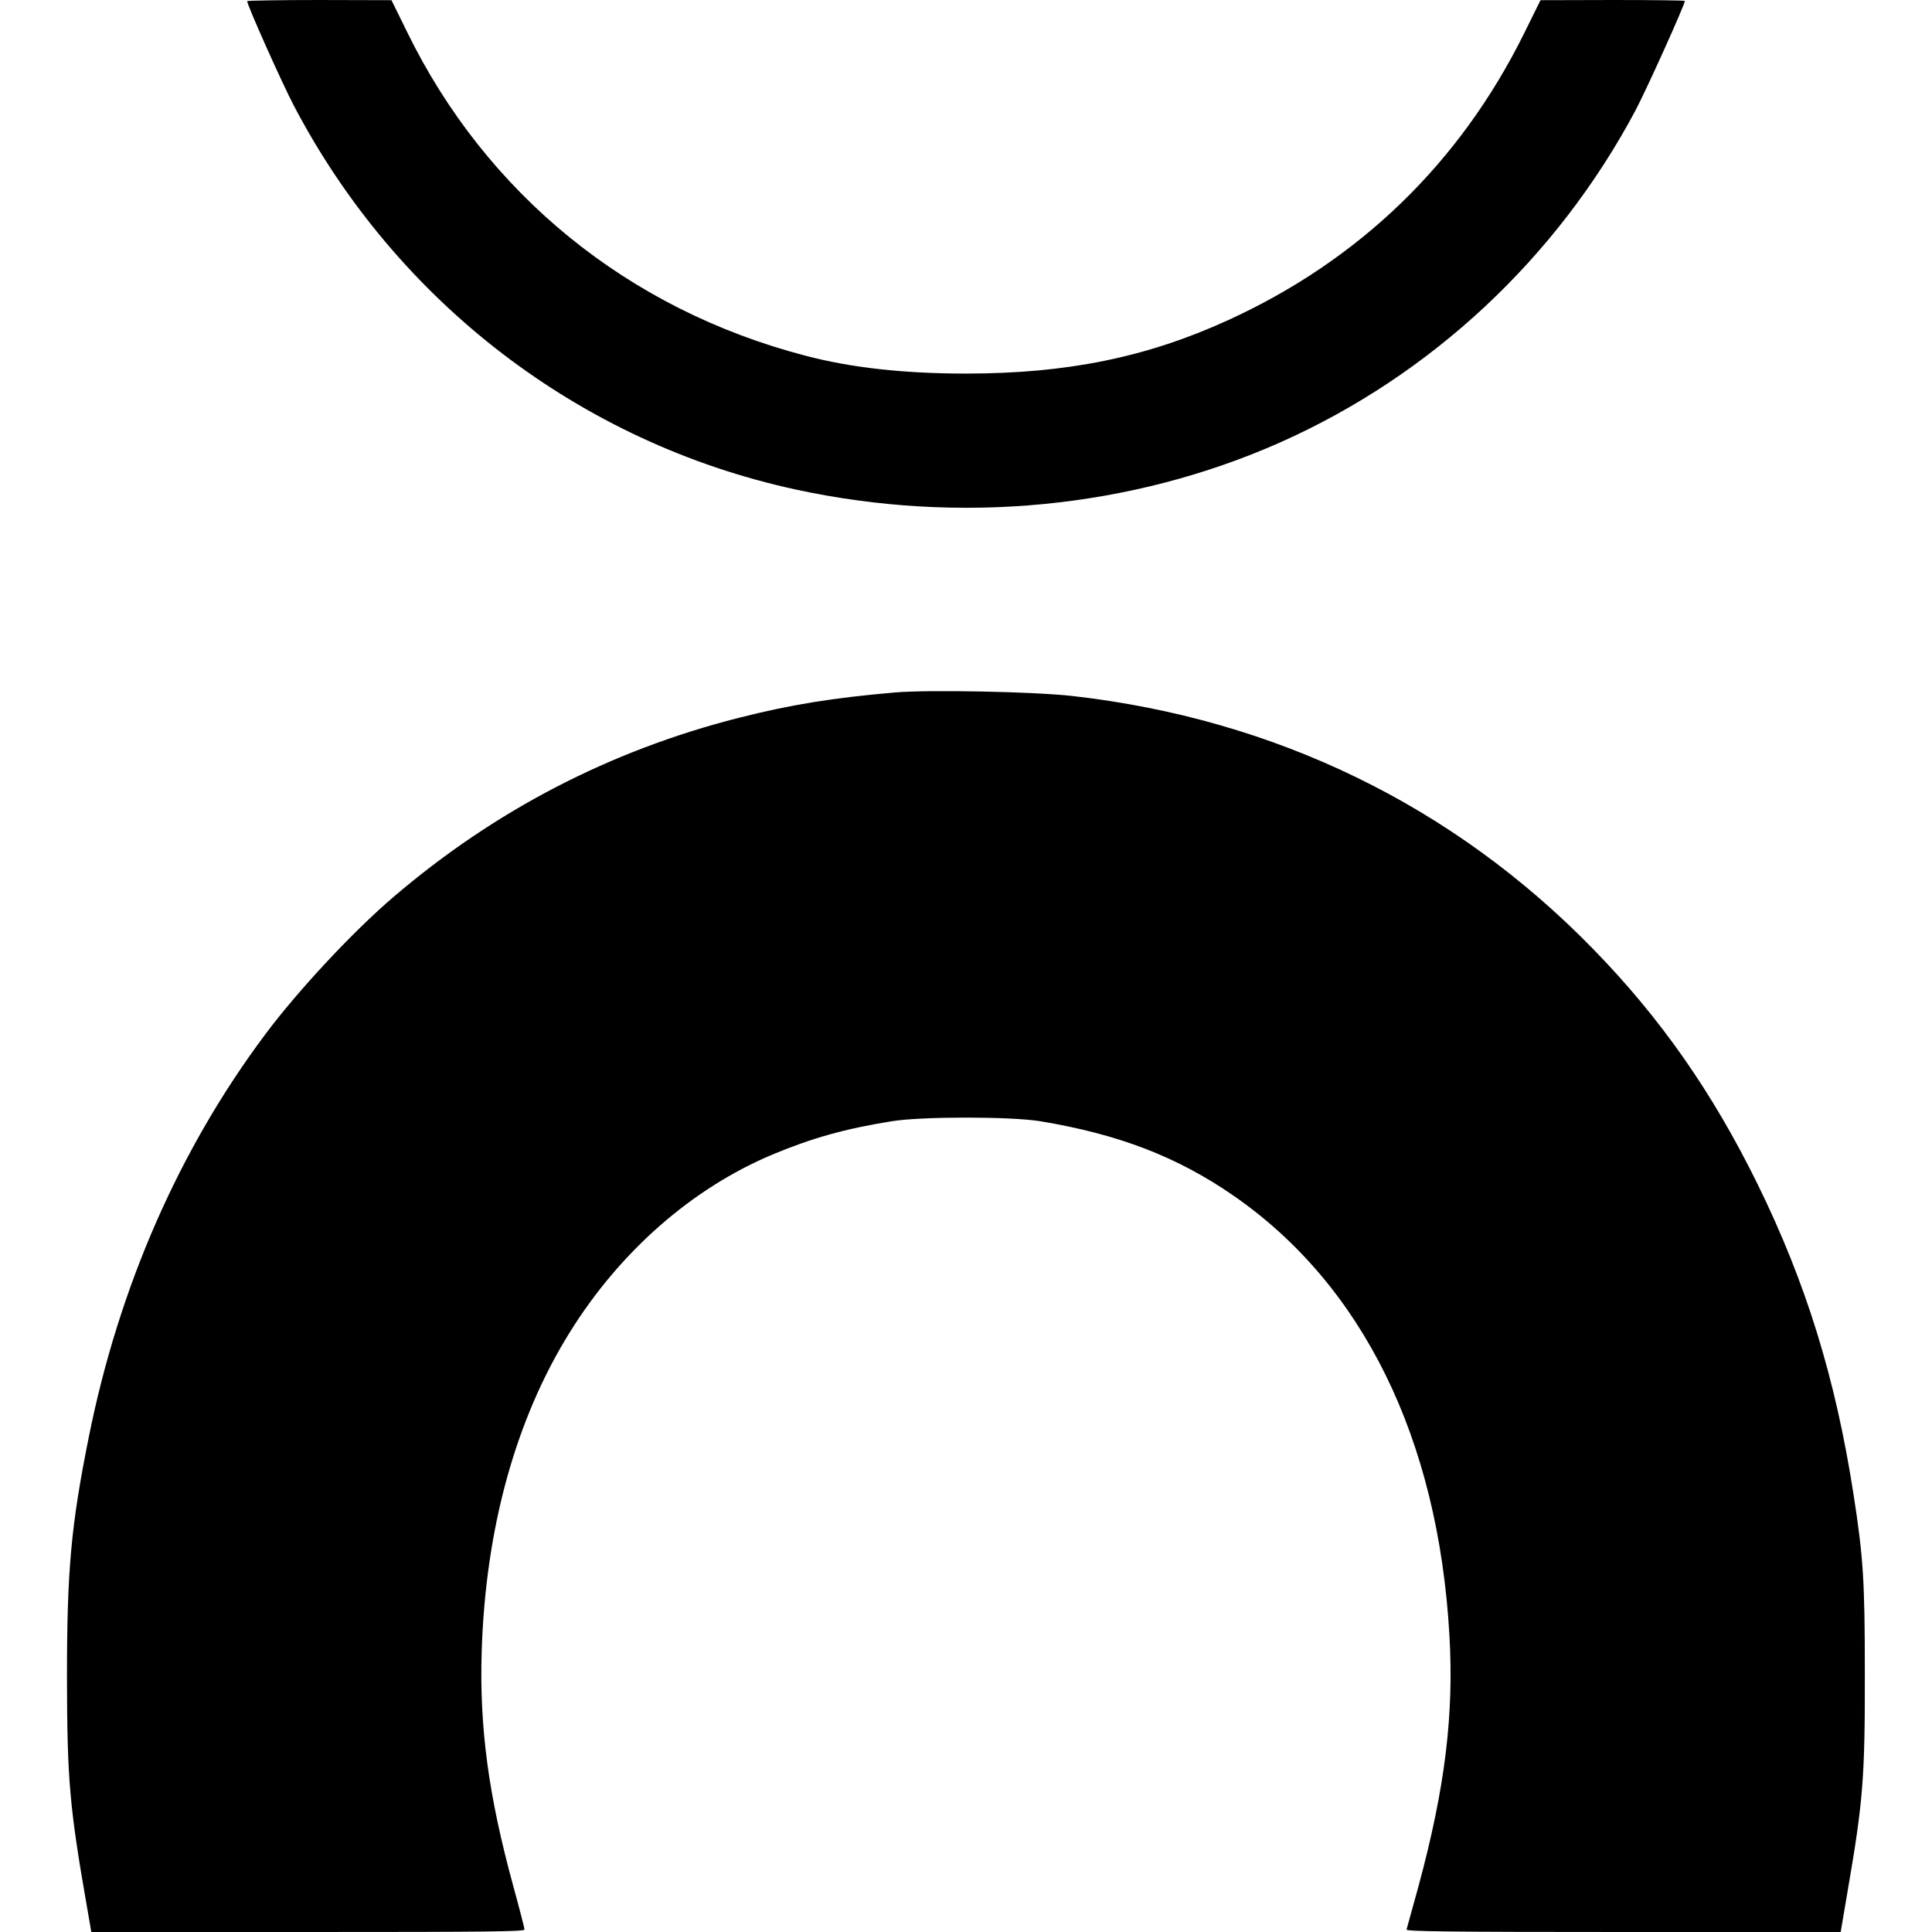
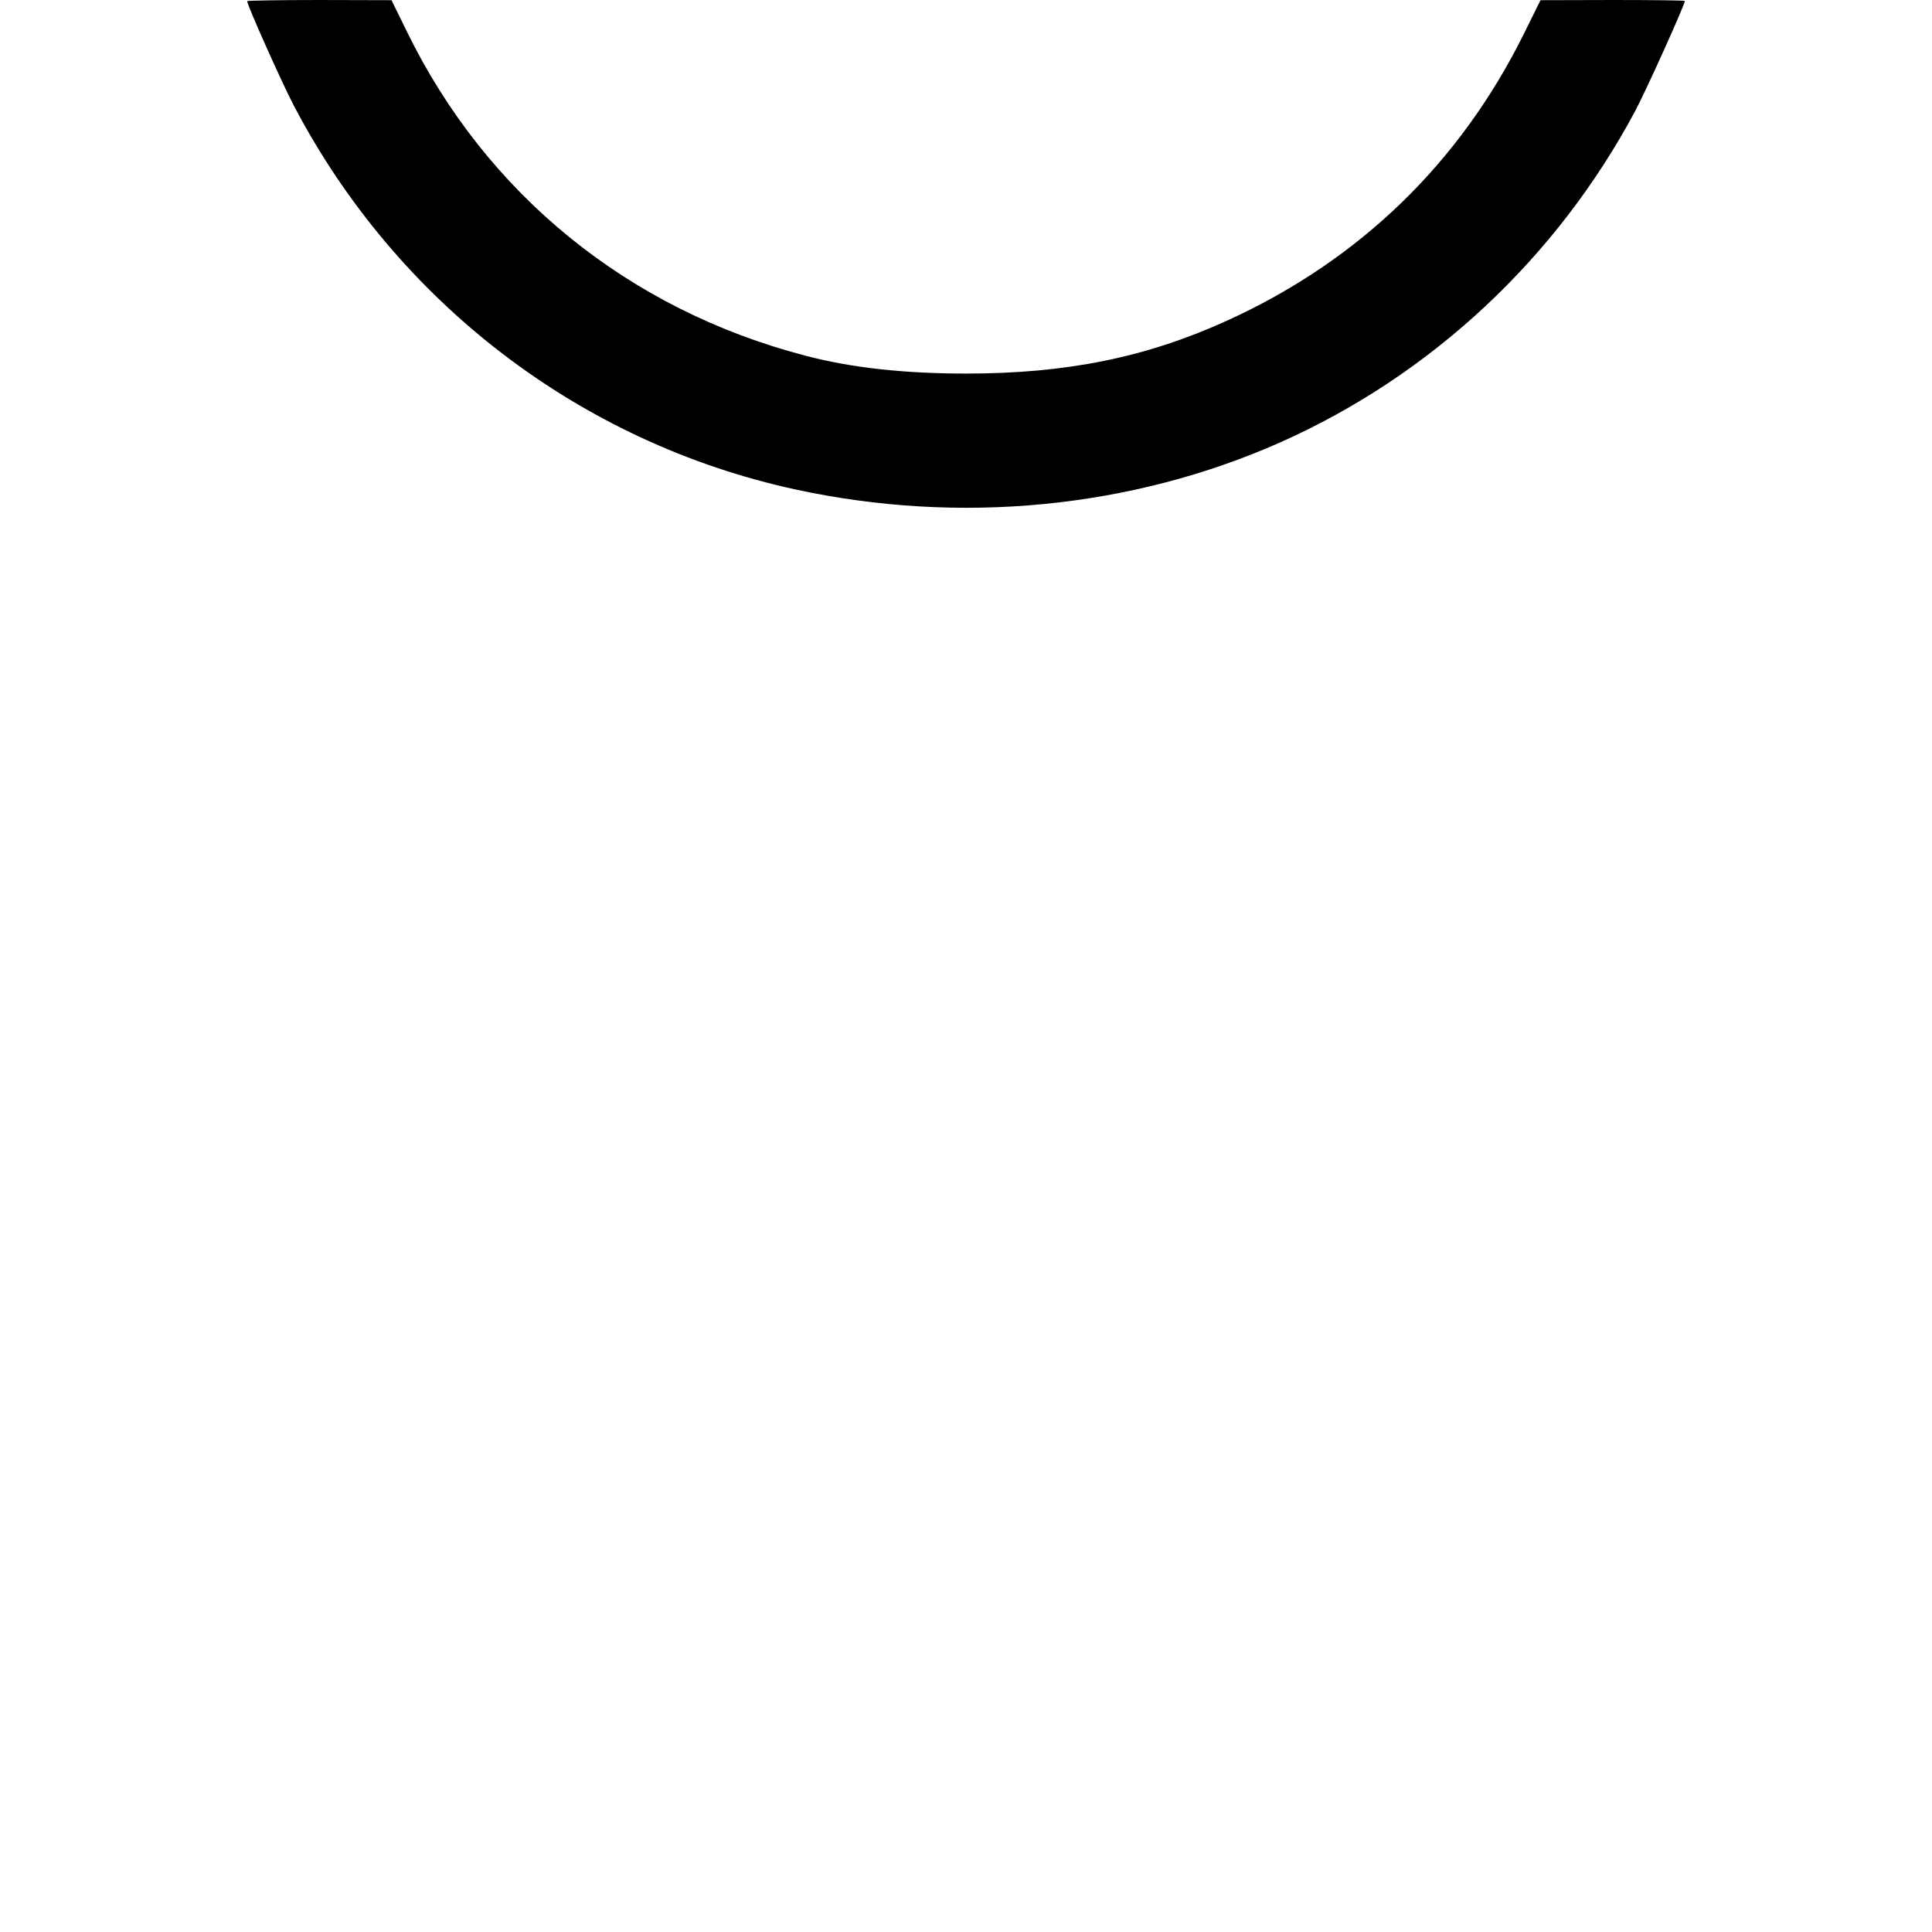
<svg xmlns="http://www.w3.org/2000/svg" version="1.0" width="1024pt" height="1024pt" viewBox="0 0 1024 1024" preserveAspectRatio="xMidYMid meet">
  <g transform="translate(0,1024) scale(0.1,-0.1)" fill="#000000" stroke="none">
    <path d="M1310 10234 c0 -21 184 -433 247 -553 546 -1043 1518 -1787 2658 -2035 871 -189 1781 -101 2570 249 800 356 1465 976 1882 1757 59 111 263 563 263 583 0 3 -172 5 -382 5 l-383 -1 -88 -178 c-339 -684 -870 -1199 -1568 -1518 -431 -197 -854 -283 -1389 -283 -329 0 -610 31 -852 95 -939 245 -1691 857 -2111 1717 l-82 167 -382 1 c-211 0 -383 -3 -383 -6z" />
-     <path d="M4745 6570 c-334 -29 -555 -65 -831 -135 -680 -173 -1291 -490 -1826 -947 -215 -183 -509 -498 -684 -733 -456 -610 -774 -1338 -933 -2130 -95 -472 -116 -708 -116 -1275 1 -542 13 -685 106 -1217 l23 -133 1148 0 c944 0 1148 2 1148 13 0 7 -27 112 -60 232 -131 479 -179 837 -167 1240 20 653 180 1232 466 1692 267 430 649 765 1076 944 211 88 383 136 630 176 159 26 633 26 790 0 415 -69 725 -188 1024 -395 683 -473 1083 -1285 1143 -2325 25 -425 -23 -814 -163 -1332 -33 -121 -62 -226 -64 -232 -4 -10 231 -13 1148 -13 l1153 0 37 218 c82 475 92 603 91 1157 0 484 -8 611 -60 945 -95 614 -252 1122 -509 1645 -238 484 -513 878 -870 1244 -741 761 -1686 1220 -2760 1342 -202 23 -760 34 -940 19z" />
  </g>
</svg>